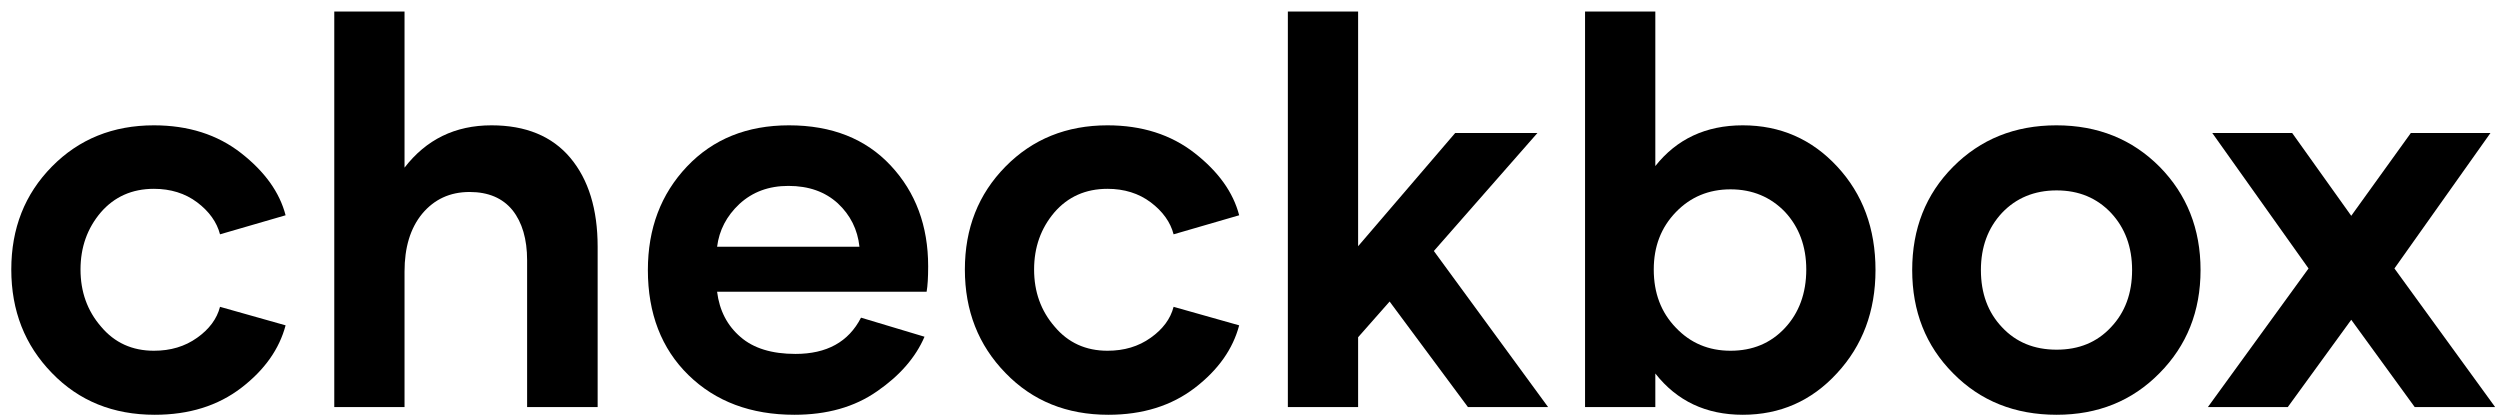
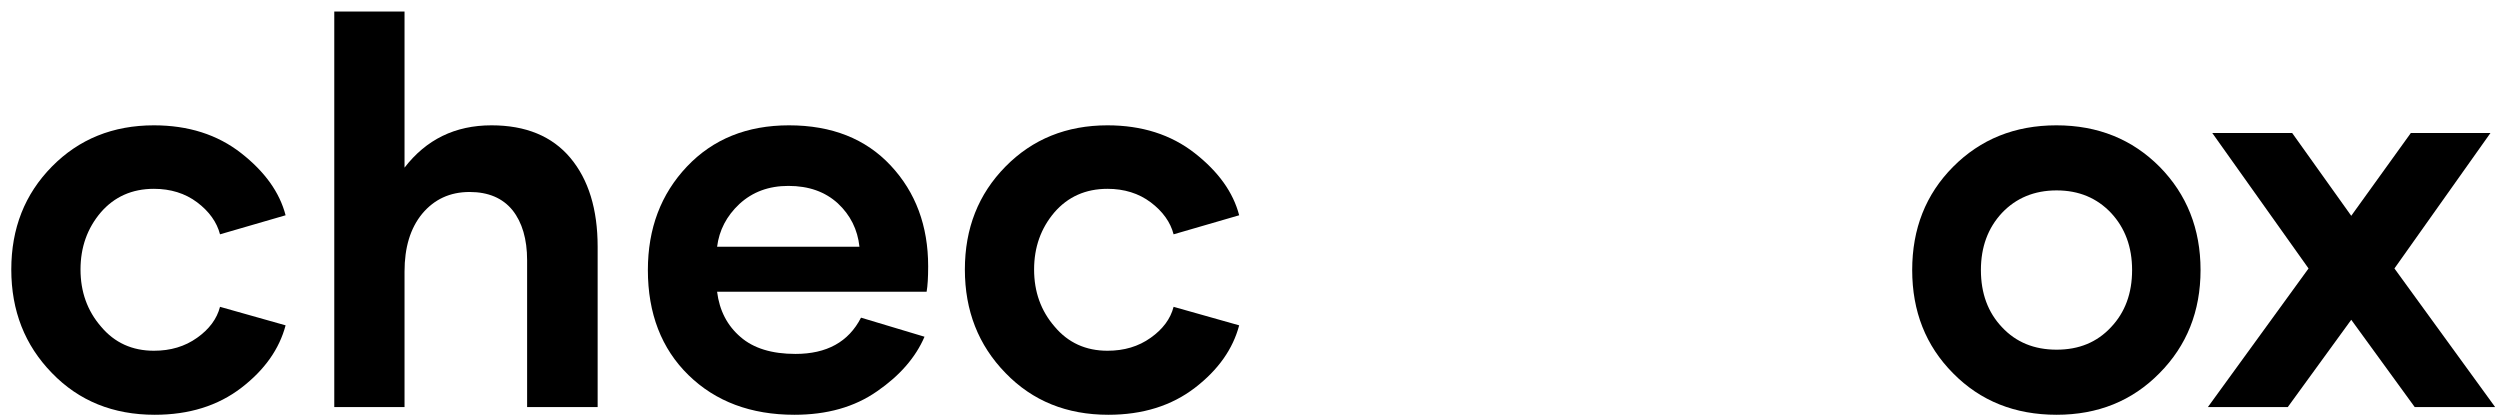
<svg xmlns="http://www.w3.org/2000/svg" width="155" height="26" viewBox="0 0 155 26" fill="none">
  <g clip-path="url(#clip0_2853_4076)">
-     <path d="M9.591 25.716C11.721 25.716 13.512 25.158 14.964 24.043C16.416 22.927 17.32 21.631 17.707 20.171L13.641 19.023C13.447 19.777 12.963 20.417 12.221 20.942C11.463 21.483 10.575 21.746 9.543 21.746C8.203 21.746 7.106 21.254 6.267 20.253C5.412 19.269 4.992 18.088 4.992 16.71C4.992 15.332 5.412 14.151 6.251 13.166C7.09 12.199 8.187 11.707 9.543 11.707C10.575 11.707 11.479 11.985 12.221 12.543C12.963 13.101 13.447 13.774 13.641 14.528L17.707 13.347C17.336 11.92 16.416 10.64 14.948 9.492C13.48 8.344 11.672 7.77 9.543 7.77C7.009 7.77 4.896 8.623 3.217 10.329C1.539 12.035 0.7 14.151 0.7 16.71C0.7 19.269 1.539 21.401 3.217 23.124C4.896 24.863 7.025 25.716 9.591 25.716Z" fill="black" />
+     <path d="M9.591 25.716C11.721 25.716 13.512 25.158 14.964 24.043C16.416 22.927 17.32 21.631 17.707 20.171L13.641 19.023C13.447 19.777 12.963 20.417 12.221 20.942C11.463 21.483 10.575 21.746 9.543 21.746C8.203 21.746 7.106 21.254 6.267 20.253C5.412 19.269 4.992 18.088 4.992 16.71C4.992 15.332 5.412 14.151 6.251 13.166C7.09 12.199 8.187 11.707 9.543 11.707C10.575 11.707 11.479 11.985 12.221 12.543C12.963 13.101 13.447 13.774 13.641 14.528L17.707 13.347C17.336 11.92 16.416 10.64 14.948 9.492C13.48 8.344 11.672 7.77 9.543 7.77C7.009 7.77 4.896 8.623 3.217 10.329C1.539 12.035 0.7 14.151 0.7 16.71C0.7 19.269 1.539 21.401 3.217 23.124C4.896 24.863 7.025 25.716 9.591 25.716" fill="black" />
    <path d="M30.471 7.77C28.212 7.77 26.421 8.655 25.081 10.394V0.716H20.725V25.24H25.081V16.841C25.081 15.348 25.436 14.151 26.178 13.249C26.921 12.363 27.889 11.903 29.115 11.903C30.277 11.903 31.165 12.281 31.778 13.035C32.375 13.79 32.681 14.823 32.681 16.136V25.24H37.054V15.299C37.054 12.97 36.489 11.133 35.36 9.787C34.23 8.442 32.6 7.77 30.471 7.77Z" fill="black" />
    <path d="M49.252 25.716C51.269 25.716 52.98 25.24 54.384 24.256C55.788 23.288 56.772 22.156 57.32 20.877L53.383 19.695C52.609 21.205 51.253 21.943 49.317 21.943C47.865 21.943 46.719 21.598 45.912 20.893C45.089 20.188 44.605 19.253 44.46 18.088H57.45C57.514 17.727 57.546 17.202 57.546 16.513C57.546 14.003 56.772 11.92 55.223 10.263C53.674 8.606 51.576 7.77 48.914 7.77C46.316 7.77 44.202 8.623 42.588 10.329C40.975 12.035 40.168 14.167 40.168 16.743C40.168 19.433 41.007 21.615 42.685 23.255C44.363 24.895 46.558 25.716 49.252 25.716ZM44.46 15.299C44.589 14.282 45.041 13.396 45.848 12.642C46.655 11.903 47.655 11.526 48.881 11.526C50.14 11.526 51.157 11.887 51.947 12.609C52.722 13.331 53.173 14.233 53.286 15.299H44.46Z" fill="black" />
    <path d="M68.713 25.716C70.843 25.716 72.634 25.158 74.086 24.043C75.538 22.927 76.442 21.631 76.829 20.171L72.763 19.023C72.57 19.777 72.085 20.417 71.343 20.942C70.585 21.483 69.697 21.746 68.665 21.746C67.325 21.746 66.228 21.254 65.389 20.253C64.534 19.269 64.114 18.088 64.114 16.71C64.114 15.332 64.534 14.151 65.373 13.166C66.212 12.199 67.309 11.707 68.665 11.707C69.697 11.707 70.601 11.985 71.343 12.543C72.085 13.101 72.57 13.774 72.763 14.528L76.829 13.347C76.458 11.92 75.538 10.64 74.07 9.492C72.602 8.344 70.795 7.77 68.665 7.77C66.131 7.77 64.017 8.623 62.339 10.329C60.661 12.035 59.822 14.151 59.822 16.71C59.822 19.269 60.661 21.401 62.339 23.124C64.017 24.863 66.147 25.716 68.713 25.716Z" fill="black" />
-     <path d="M91.013 25.24H95.983L88.899 15.562L95.321 8.245H90.222L84.203 15.266V0.716H79.847V25.24H84.203V20.909L86.156 18.695L91.013 25.24Z" fill="black" />
-     <path d="M108.052 7.77C105.76 7.77 103.953 8.623 102.63 10.296V0.716H98.273V25.24H102.63V23.157C103.969 24.863 105.777 25.716 108.052 25.716C110.359 25.716 112.312 24.863 113.893 23.14C115.474 21.434 116.281 19.302 116.281 16.743C116.281 14.167 115.49 12.035 113.909 10.329C112.328 8.623 110.375 7.77 108.052 7.77ZM107.293 21.746C105.938 21.746 104.808 21.27 103.905 20.319C102.985 19.367 102.533 18.17 102.533 16.71C102.533 15.283 102.985 14.102 103.905 13.15C104.808 12.215 105.938 11.739 107.293 11.739C108.649 11.739 109.778 12.215 110.666 13.134C111.537 14.069 111.989 15.266 111.989 16.71C111.989 18.186 111.537 19.4 110.666 20.335C109.778 21.287 108.649 21.746 107.293 21.746Z" fill="black" />
    <path d="M127.511 25.716C130.061 25.716 132.19 24.863 133.885 23.14C135.579 21.434 136.434 19.302 136.434 16.743C136.434 14.184 135.579 12.051 133.901 10.345C132.206 8.639 130.077 7.77 127.495 7.77C124.914 7.77 122.783 8.639 121.089 10.345C119.395 12.051 118.556 14.184 118.556 16.743C118.556 19.302 119.395 21.434 121.089 23.14C122.783 24.863 124.93 25.716 127.511 25.716ZM127.511 21.68C126.124 21.68 124.994 21.221 124.123 20.286C123.251 19.367 122.816 18.186 122.816 16.743C122.816 15.316 123.251 14.134 124.123 13.199C124.994 12.281 126.124 11.805 127.511 11.805C128.899 11.805 130.012 12.281 130.883 13.199C131.755 14.134 132.19 15.316 132.19 16.743C132.19 18.186 131.755 19.367 130.883 20.286C130.012 21.221 128.899 21.68 127.511 21.68Z" fill="black" />
    <path d="M154.7 25.24L148.455 16.644L154.409 8.245H149.473L145.777 13.38L142.114 8.245H137.16L143.13 16.644L136.887 25.24H141.841L145.777 19.826L149.714 25.24H154.7Z" fill="black" />
  </g>
  <defs>
    <clipPath id="clip0_2853_4076">
      <rect width="154" height="25" fill="white" transform="translate(0.7 0.716)" />
    </clipPath>
  </defs>
</svg>